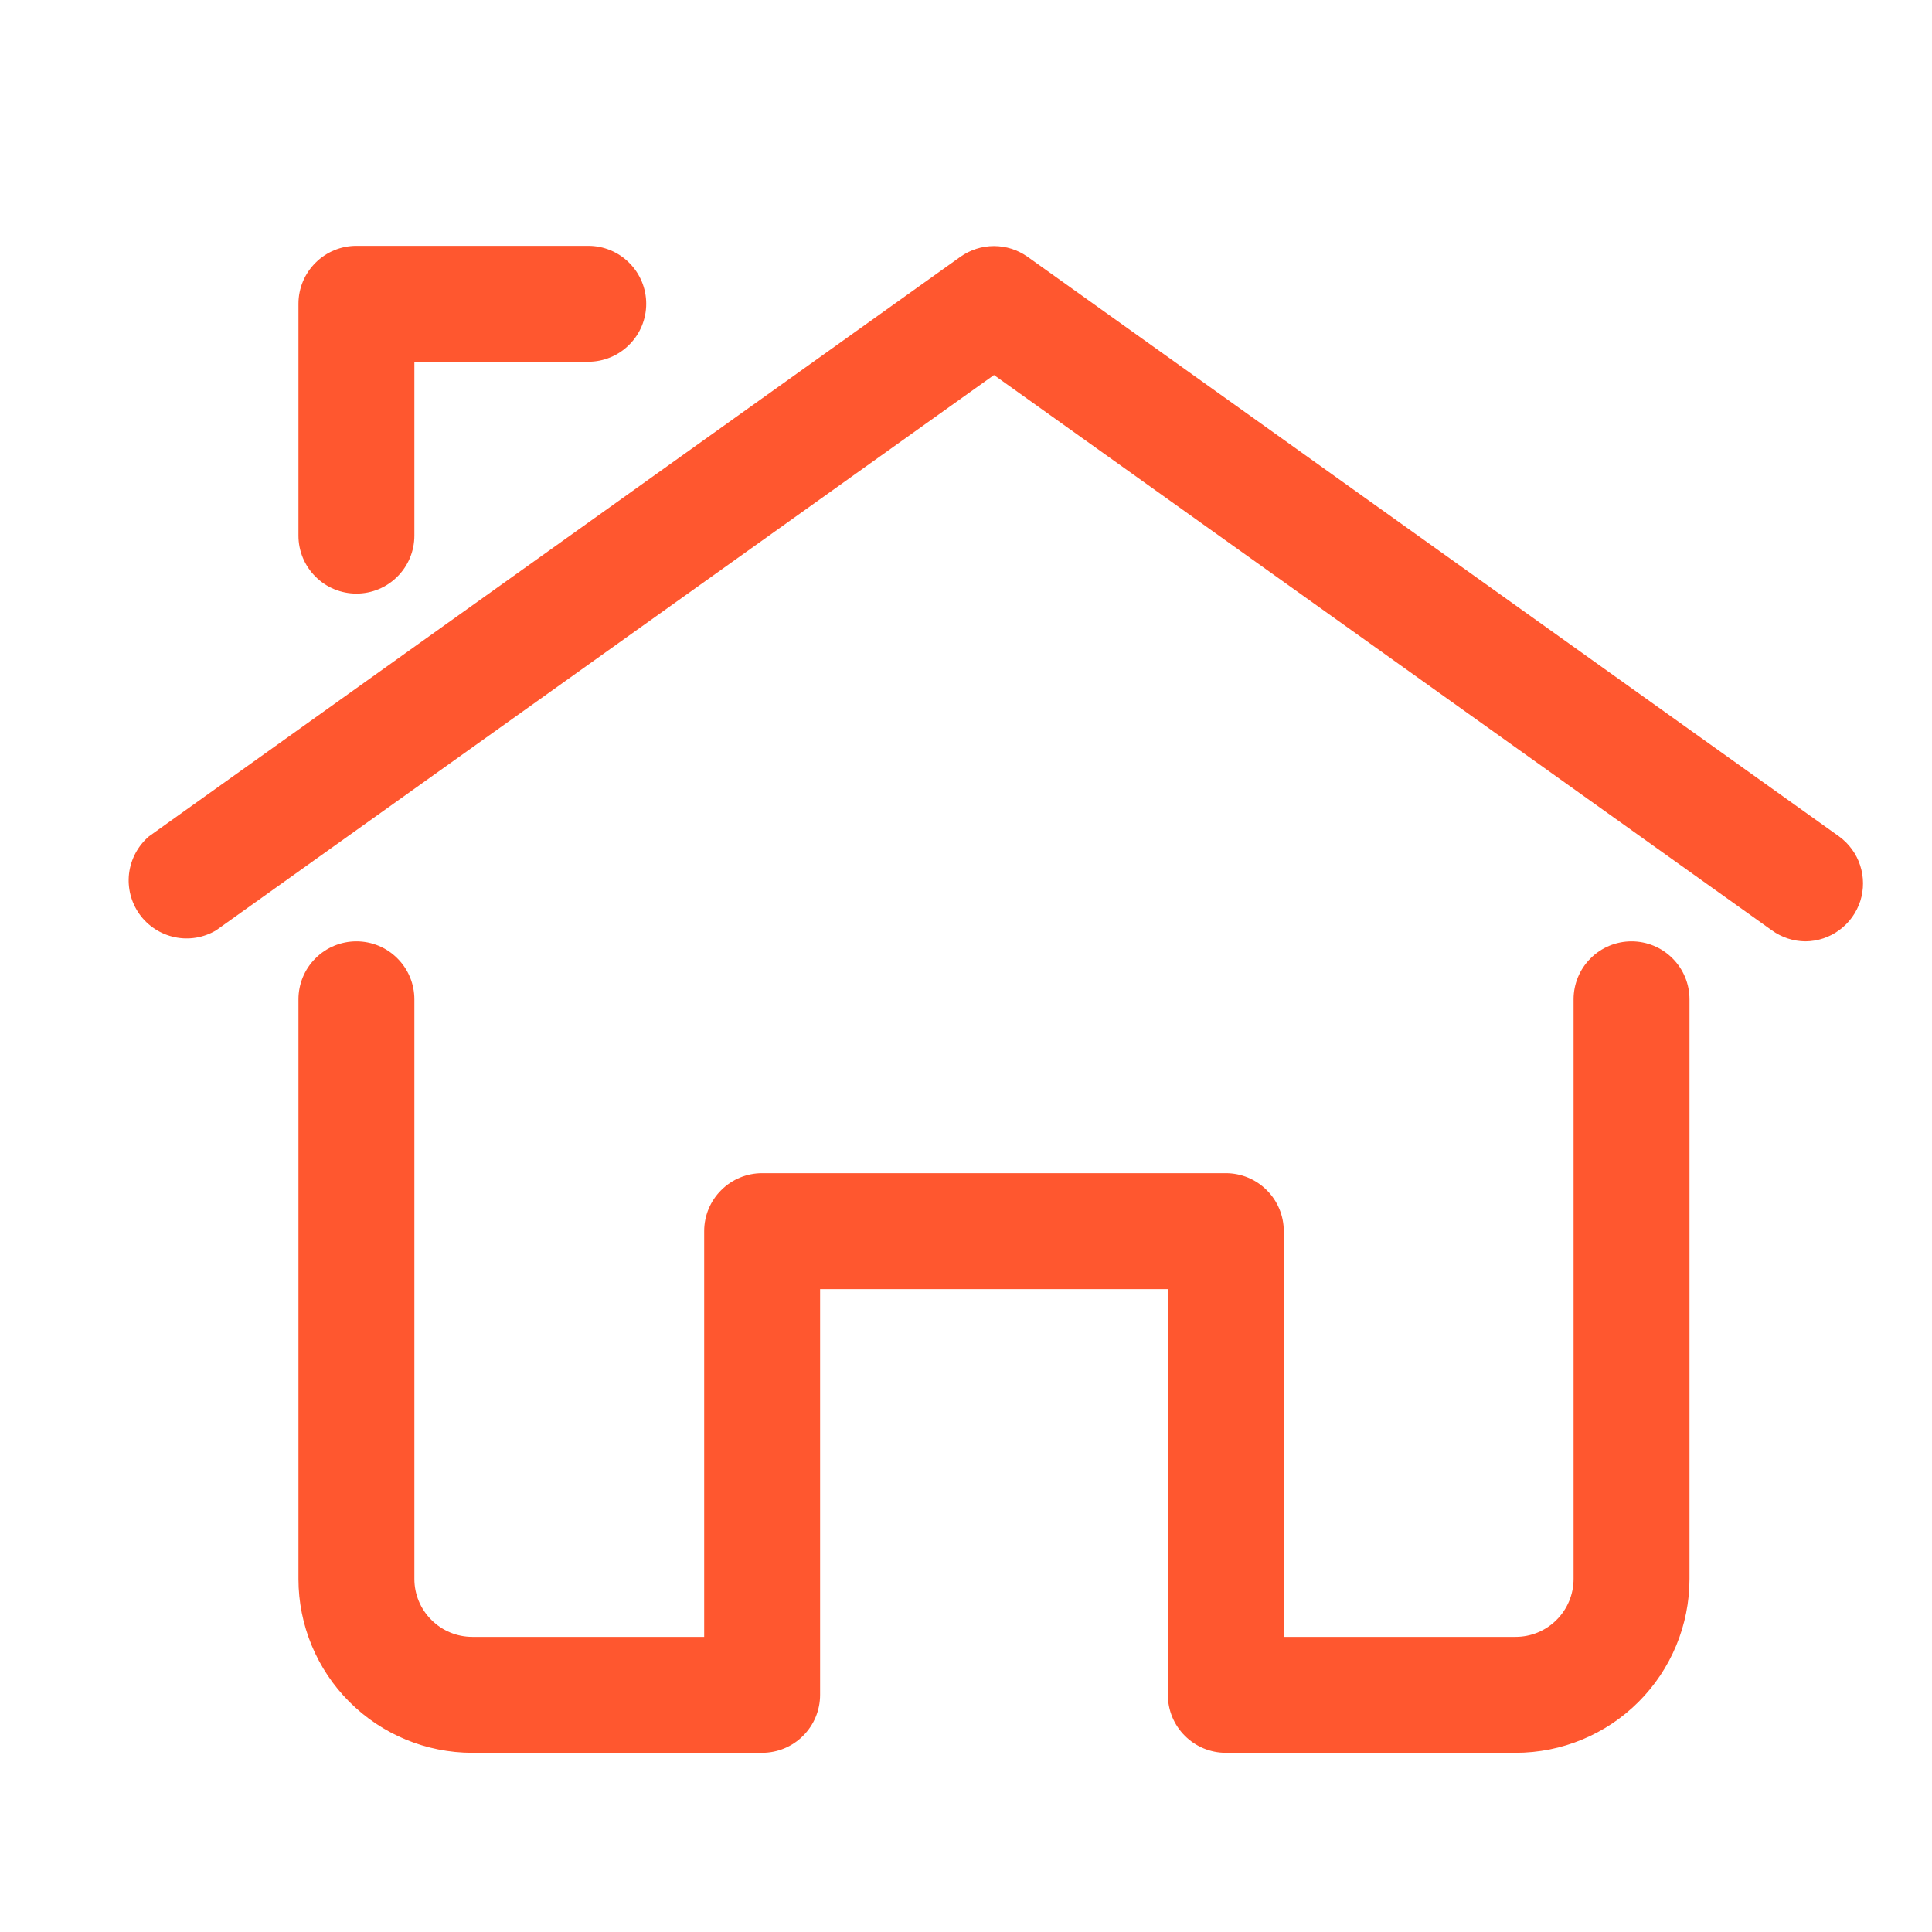
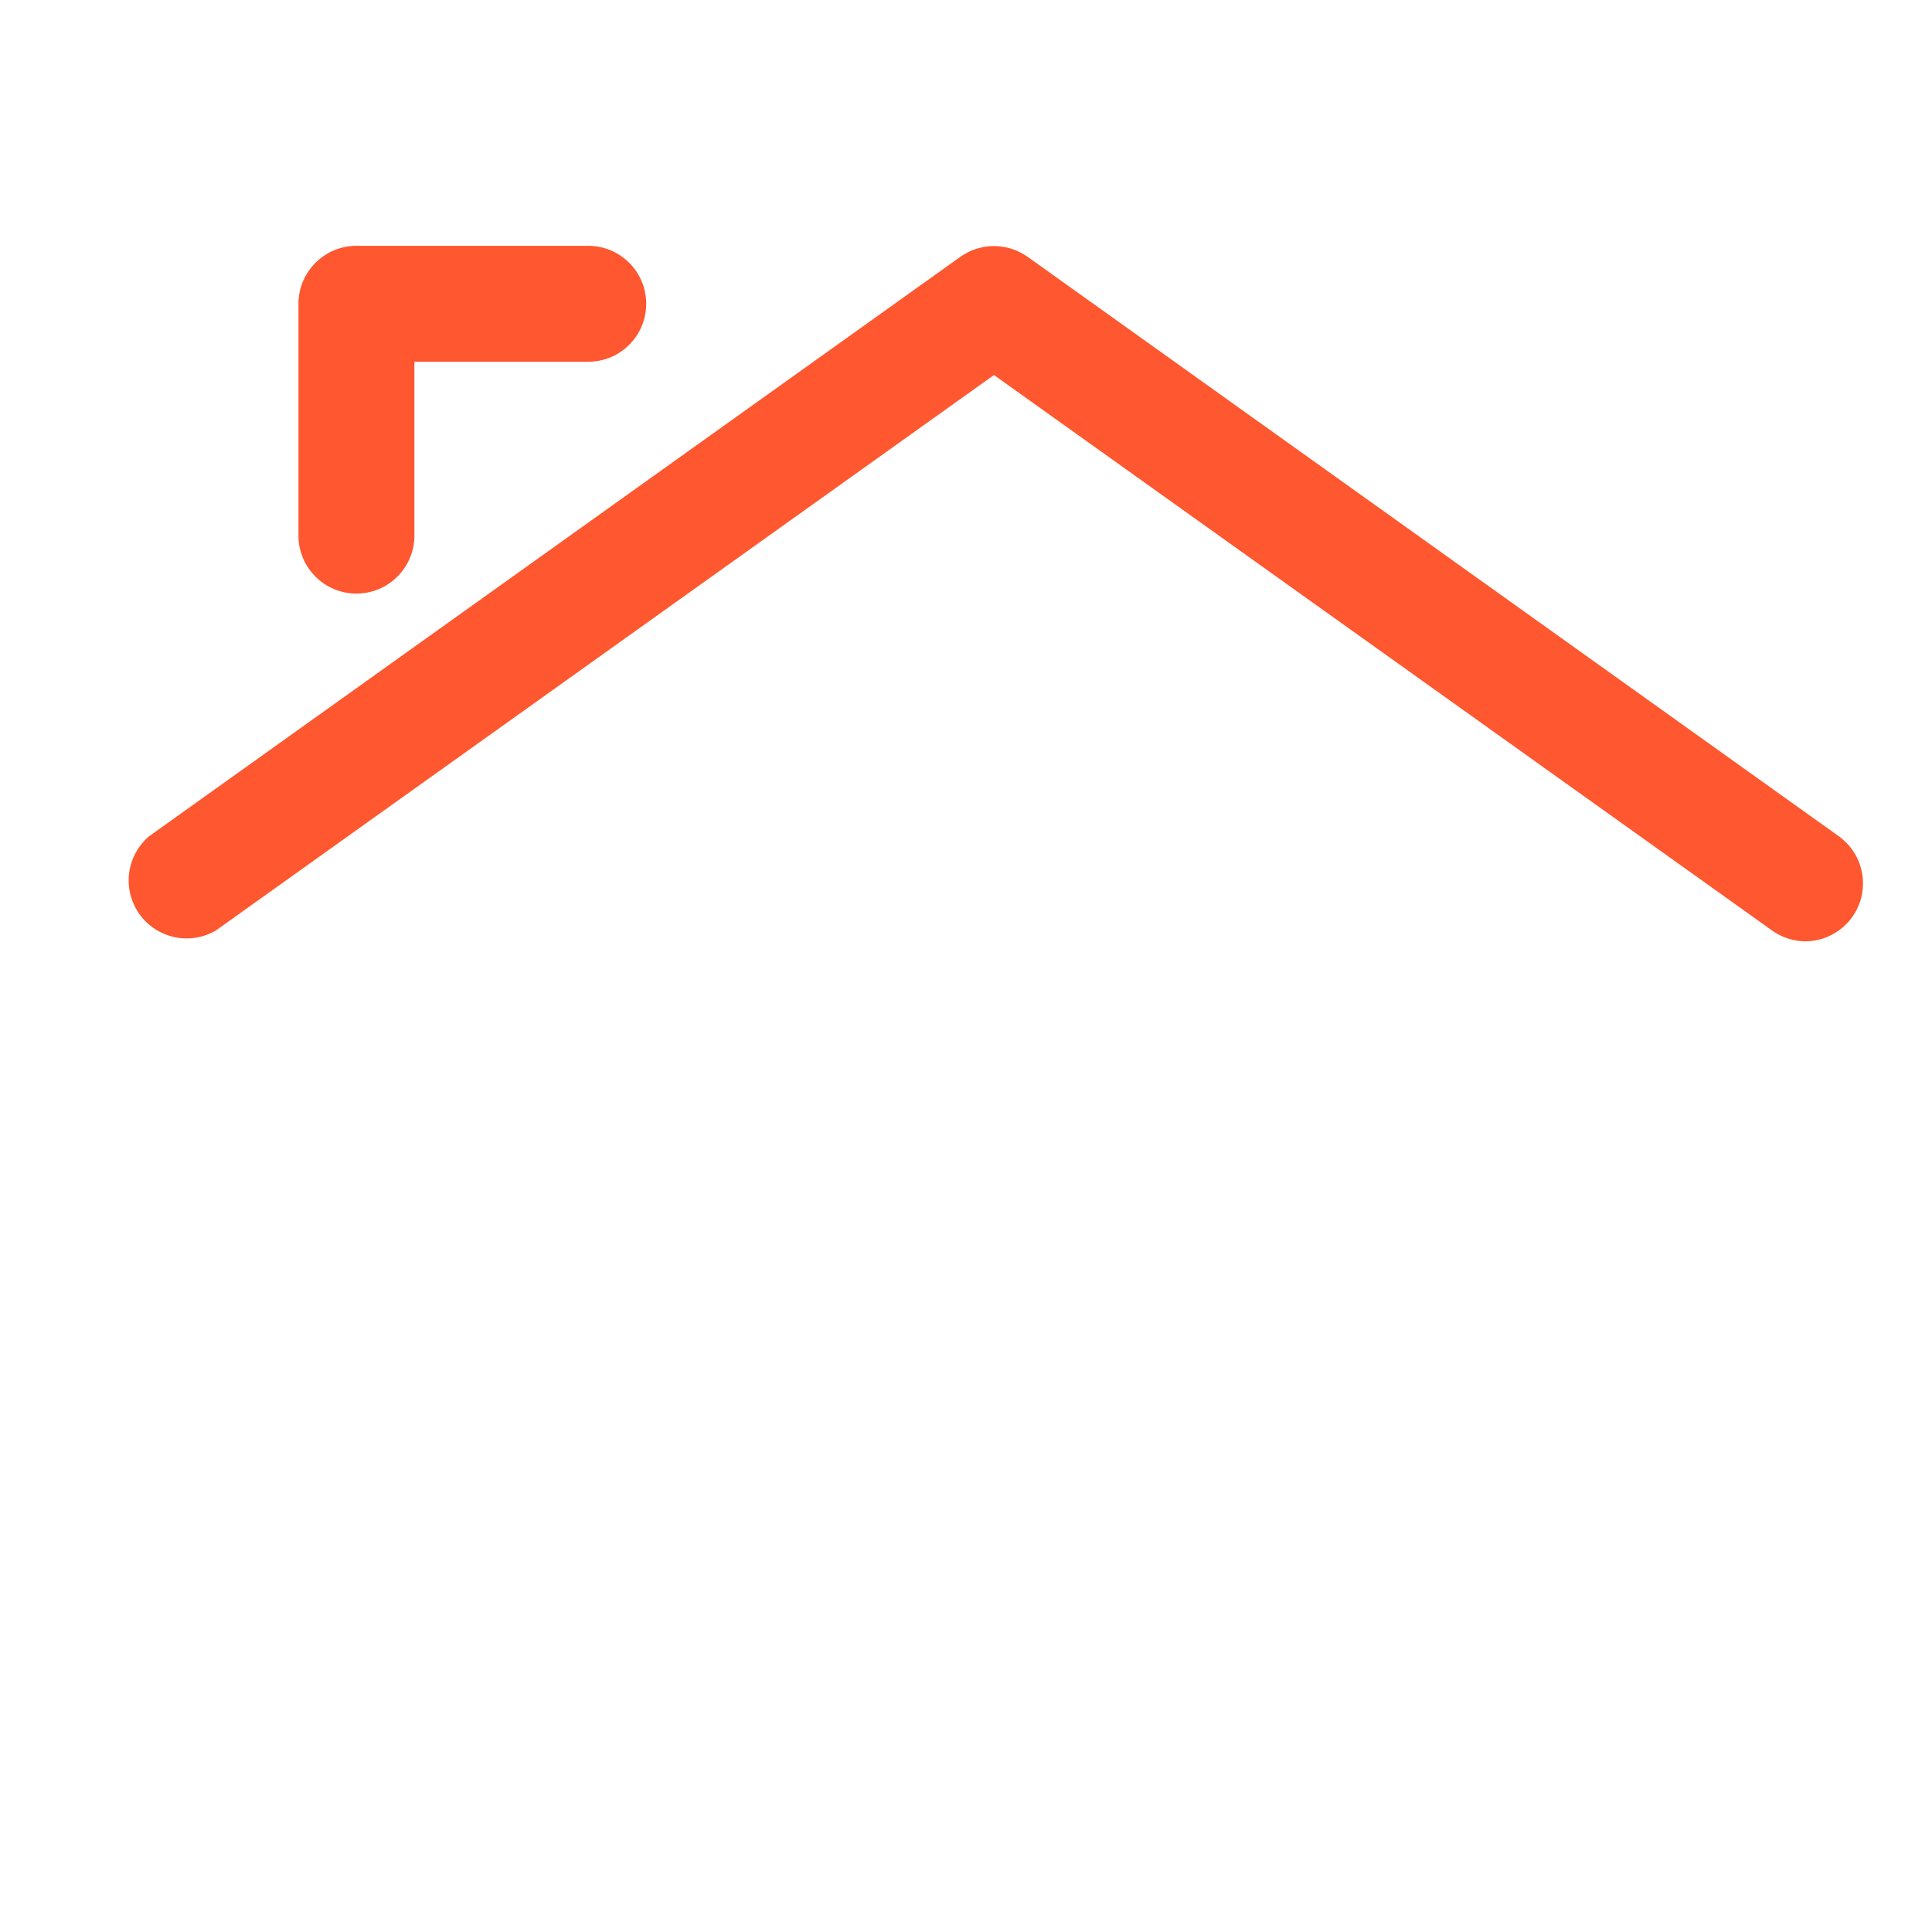
<svg xmlns="http://www.w3.org/2000/svg" width="25" height="25" viewBox="0 0 25 25" fill="none">
  <g clip-path="url(#clip0)">
    <path d="M23.362 12.181C23.206 12.18 23.054 12.13 22.927 12.038L12.862 4.853L2.797 12.038C2.636 12.134 2.444 12.166 2.261 12.127C2.077 12.088 1.914 11.982 1.805 11.83C1.696 11.677 1.648 11.489 1.67 11.303C1.693 11.117 1.785 10.945 1.927 10.823L12.427 3.323C12.554 3.233 12.706 3.184 12.862 3.184C13.018 3.184 13.17 3.233 13.297 3.323L23.797 10.823C23.925 10.916 24.021 11.047 24.07 11.197C24.119 11.347 24.12 11.509 24.072 11.66C24.023 11.81 23.929 11.942 23.801 12.035C23.674 12.129 23.52 12.18 23.362 12.181Z" fill="#FF572F" />
    <path d="M4.612 7.681C4.413 7.681 4.222 7.602 4.082 7.461C3.941 7.321 3.862 7.13 3.862 6.931V3.931C3.862 3.732 3.941 3.541 4.082 3.401C4.222 3.26 4.413 3.181 4.612 3.181H7.612C7.811 3.181 8.002 3.26 8.142 3.401C8.283 3.541 8.362 3.732 8.362 3.931C8.362 4.13 8.283 4.321 8.142 4.461C8.002 4.602 7.811 4.681 7.612 4.681H5.362V6.931C5.362 7.13 5.283 7.321 5.142 7.461C5.002 7.602 4.811 7.681 4.612 7.681Z" fill="#FF572F" />
-     <path d="M19.612 22.681H15.862C15.663 22.681 15.472 22.602 15.332 22.461C15.191 22.321 15.112 22.13 15.112 21.931V16.681H10.612V21.931C10.612 22.13 10.533 22.321 10.392 22.461C10.252 22.602 10.061 22.681 9.862 22.681H6.112C5.515 22.681 4.943 22.444 4.521 22.022C4.099 21.6 3.862 21.028 3.862 20.431V12.931C3.862 12.732 3.941 12.541 4.082 12.401C4.222 12.26 4.413 12.181 4.612 12.181C4.811 12.181 5.002 12.26 5.142 12.401C5.283 12.541 5.362 12.732 5.362 12.931V20.431C5.362 20.63 5.441 20.821 5.582 20.961C5.722 21.102 5.913 21.181 6.112 21.181H9.112V15.931C9.112 15.732 9.191 15.541 9.332 15.401C9.472 15.26 9.663 15.181 9.862 15.181H15.862C16.061 15.181 16.252 15.26 16.392 15.401C16.533 15.541 16.612 15.732 16.612 15.931V21.181H19.612C19.811 21.181 20.002 21.102 20.142 20.961C20.283 20.821 20.362 20.63 20.362 20.431V12.931C20.362 12.732 20.441 12.541 20.582 12.401C20.722 12.26 20.913 12.181 21.112 12.181C21.311 12.181 21.502 12.26 21.642 12.401C21.783 12.541 21.862 12.732 21.862 12.931V20.431C21.862 21.028 21.625 21.6 21.203 22.022C20.781 22.444 20.209 22.681 19.612 22.681Z" fill="#FF572F" />
  </g>
  <defs>
    <clipPath id="clip0">
      <rect width="24" height="24" fill="white" transform="translate(0.862 0.931)" />
    </clipPath>
  </defs>
</svg>